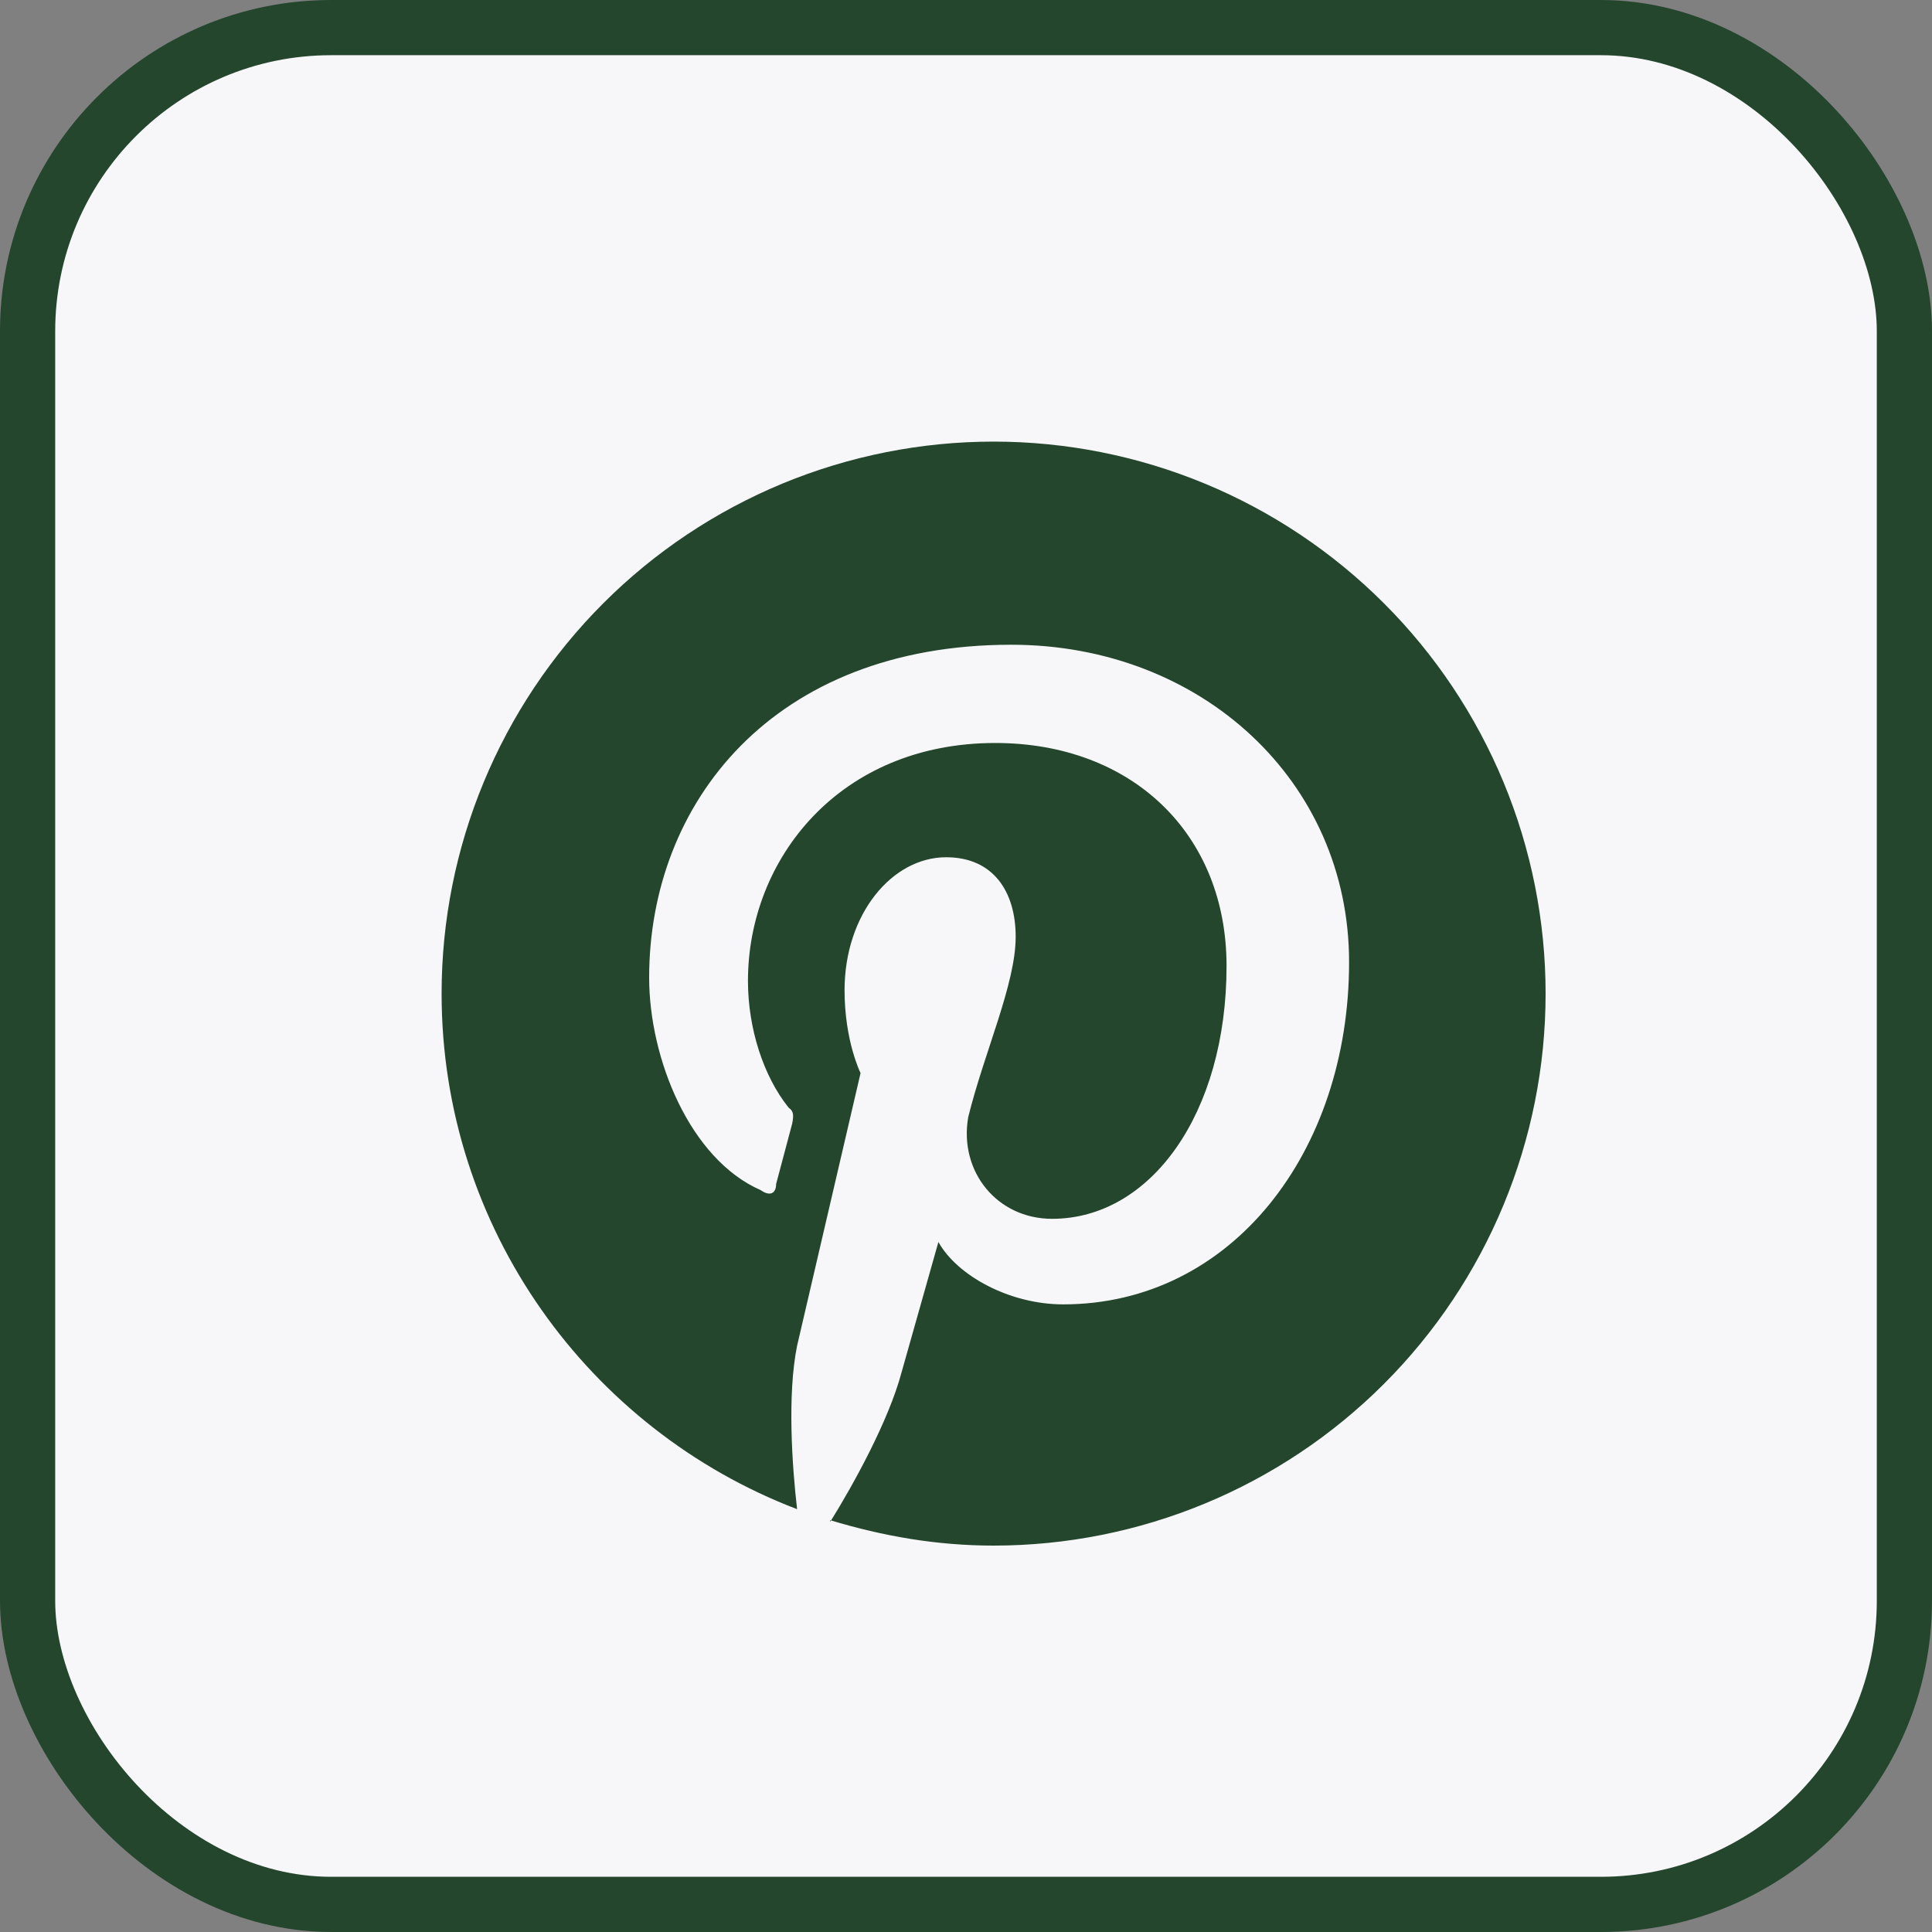
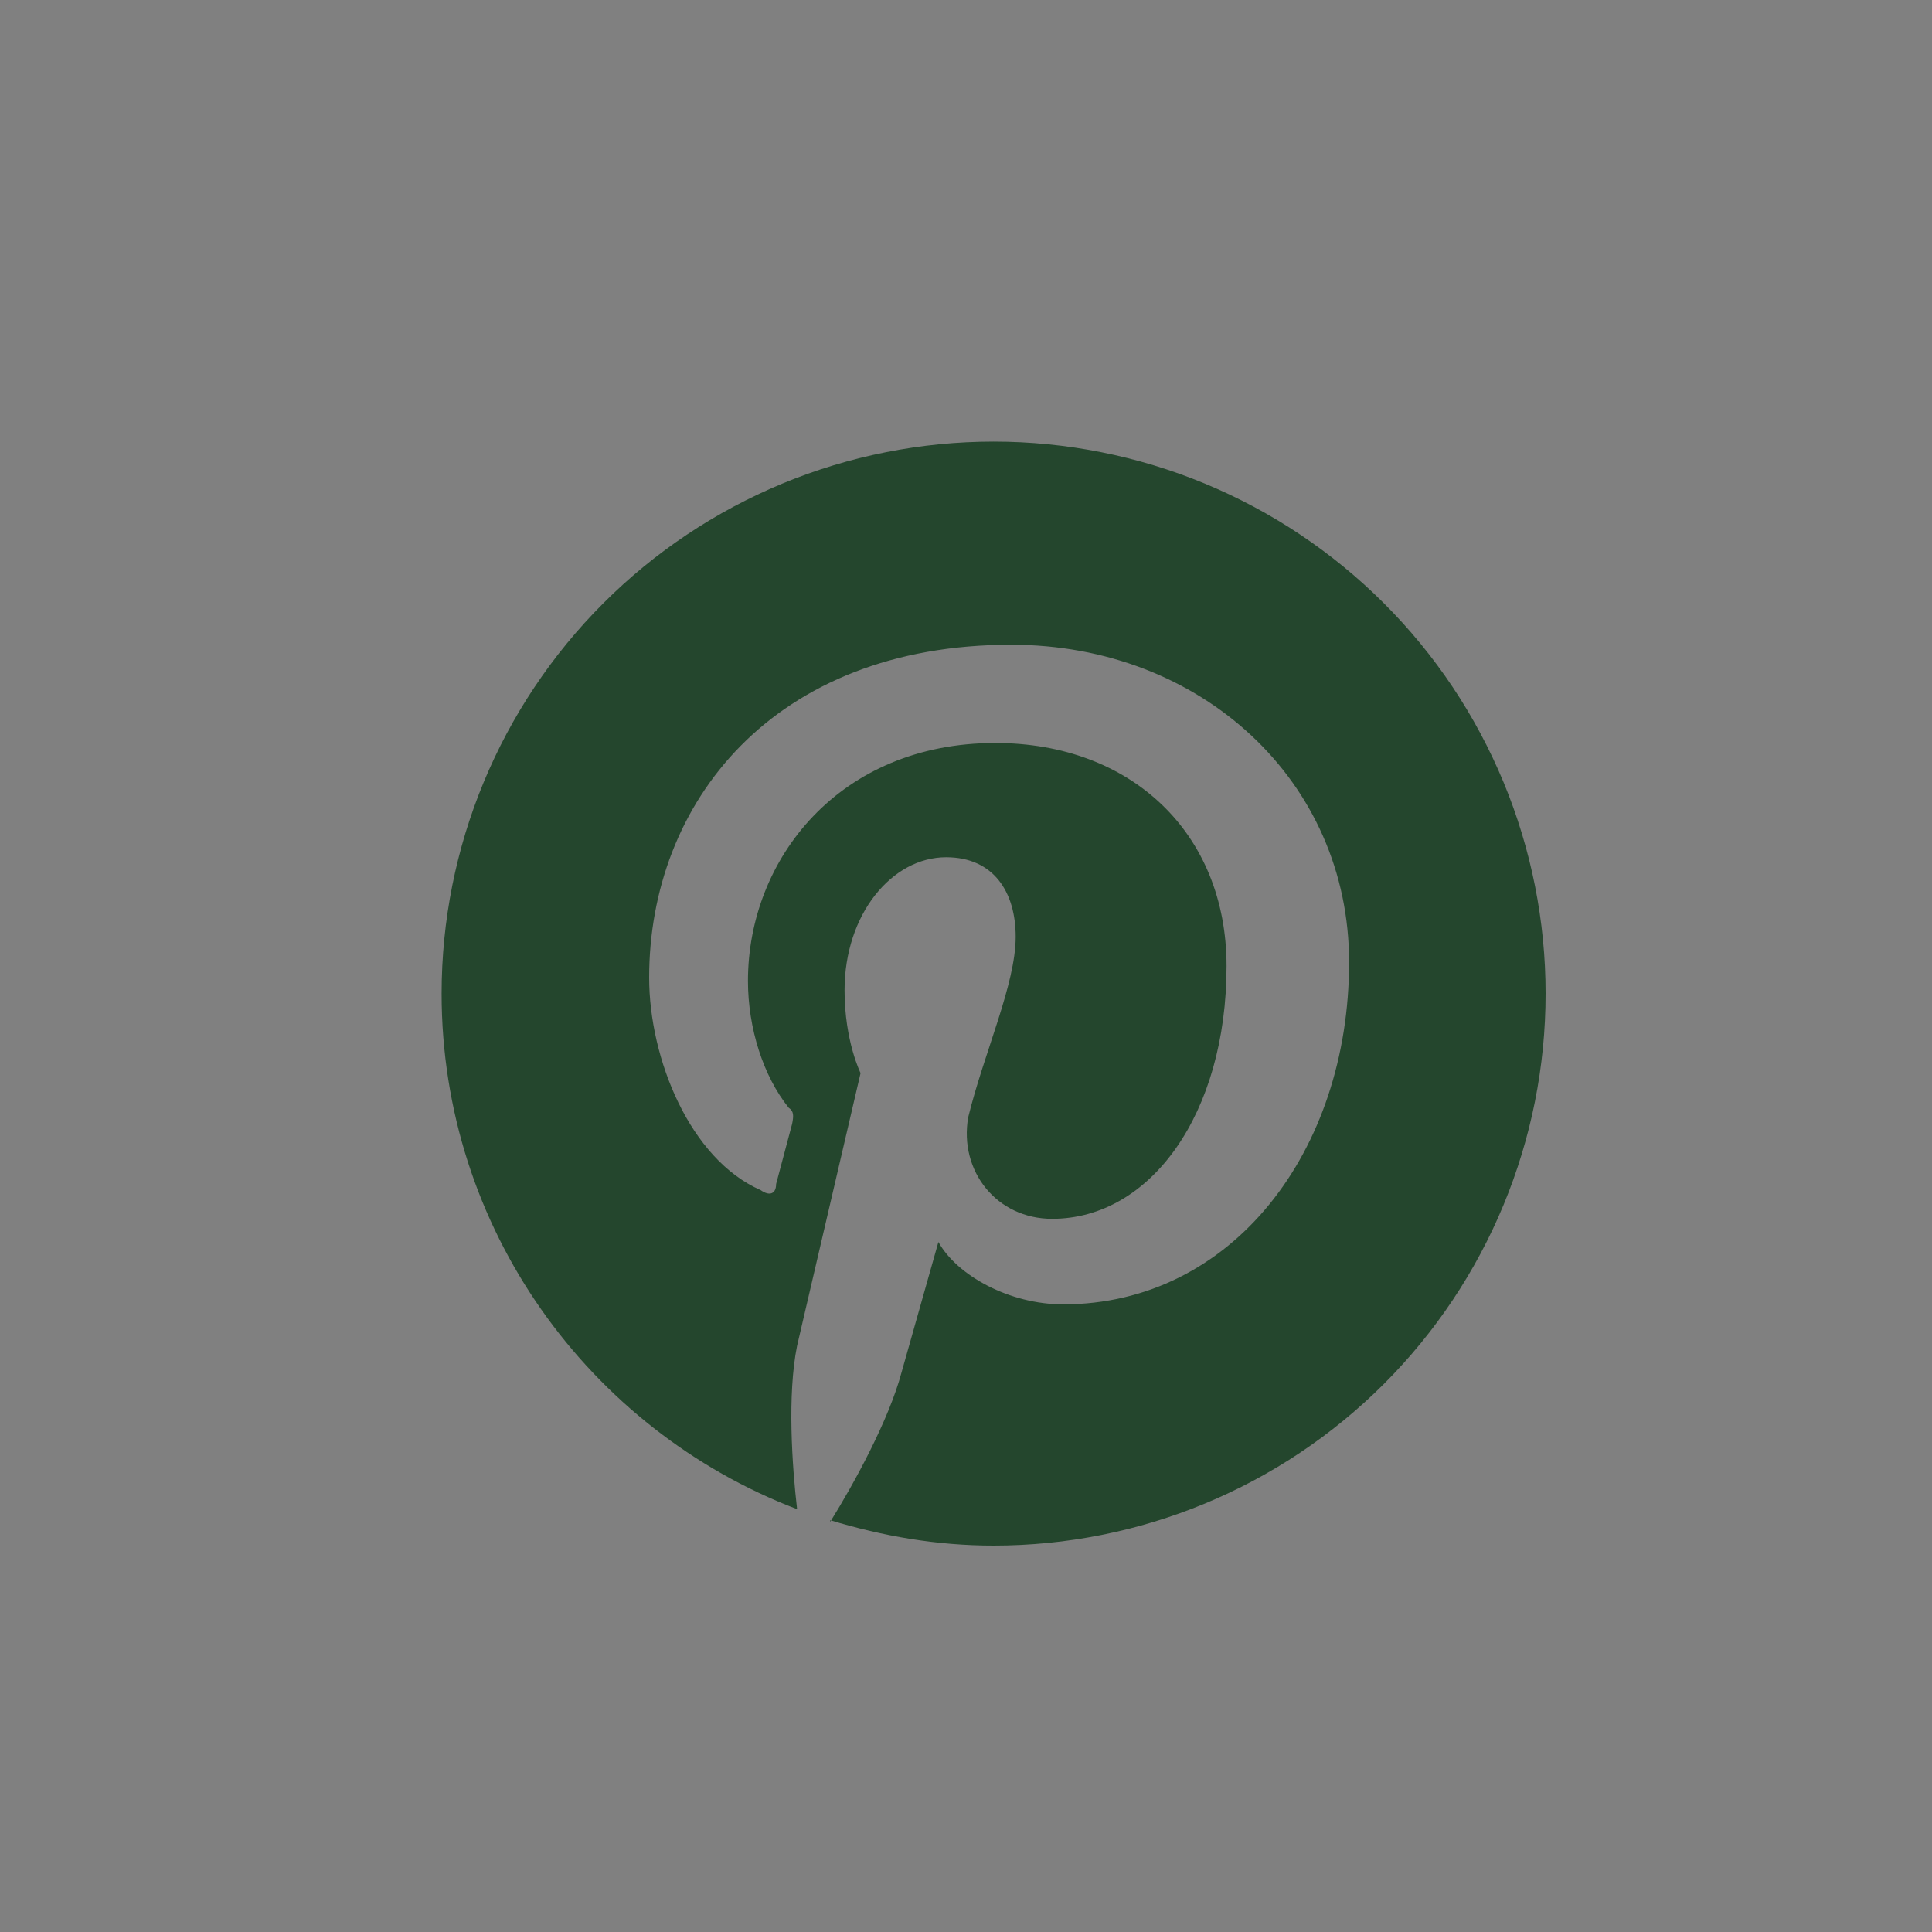
<svg xmlns="http://www.w3.org/2000/svg" width="35" height="35" viewBox="0 0 35 35" fill="none">
  <rect x="0" y="0" width="35" height="35" fill="#808080" stroke="none" />
-   <rect x="0.5" y="0.5" width="34" height="34" rx="5.5" fill="#F7F7F9" />
-   <rect x="0.5" y="0.5" width="34" height="34" rx="5.5" stroke="#24462D" />
  <path d="M15.04 27.54C16 27.83 16.97 28 18 28C20.652 28 23.196 26.946 25.071 25.071C26.946 23.196 28 20.652 28 18C28 16.687 27.741 15.386 27.239 14.173C26.736 12.96 26 11.857 25.071 10.929C24.142 10 23.04 9.264 21.827 8.761C20.614 8.259 19.313 8 18 8C16.687 8 15.386 8.259 14.173 8.761C12.96 9.264 11.857 10 10.929 10.929C9.054 12.804 8 15.348 8 18C8 22.25 10.67 25.9 14.44 27.34C14.35 26.56 14.26 25.27 14.44 24.38L15.59 19.44C15.59 19.44 15.3 18.86 15.3 17.94C15.3 16.56 16.16 15.53 17.14 15.53C18 15.53 18.4 16.16 18.4 16.97C18.4 17.83 17.83 19.06 17.54 20.24C17.37 21.22 18.06 22.08 19.06 22.08C20.84 22.08 22.22 20.18 22.22 17.5C22.22 15.1 20.5 13.46 18.03 13.46C15.21 13.46 13.55 15.56 13.55 17.77C13.55 18.63 13.83 19.5 14.29 20.07C14.38 20.13 14.38 20.21 14.35 20.36L14.06 21.45C14.06 21.62 13.95 21.68 13.78 21.56C12.5 21 11.76 19.18 11.76 17.71C11.76 14.55 14 11.68 18.32 11.68C21.76 11.68 24.44 14.15 24.44 17.43C24.44 20.87 22.31 23.63 19.26 23.63C18.29 23.63 17.34 23.11 17 22.5L16.33 24.87C16.1 25.73 15.47 26.88 15.04 27.57V27.54Z" fill="#24462D" />
</svg>